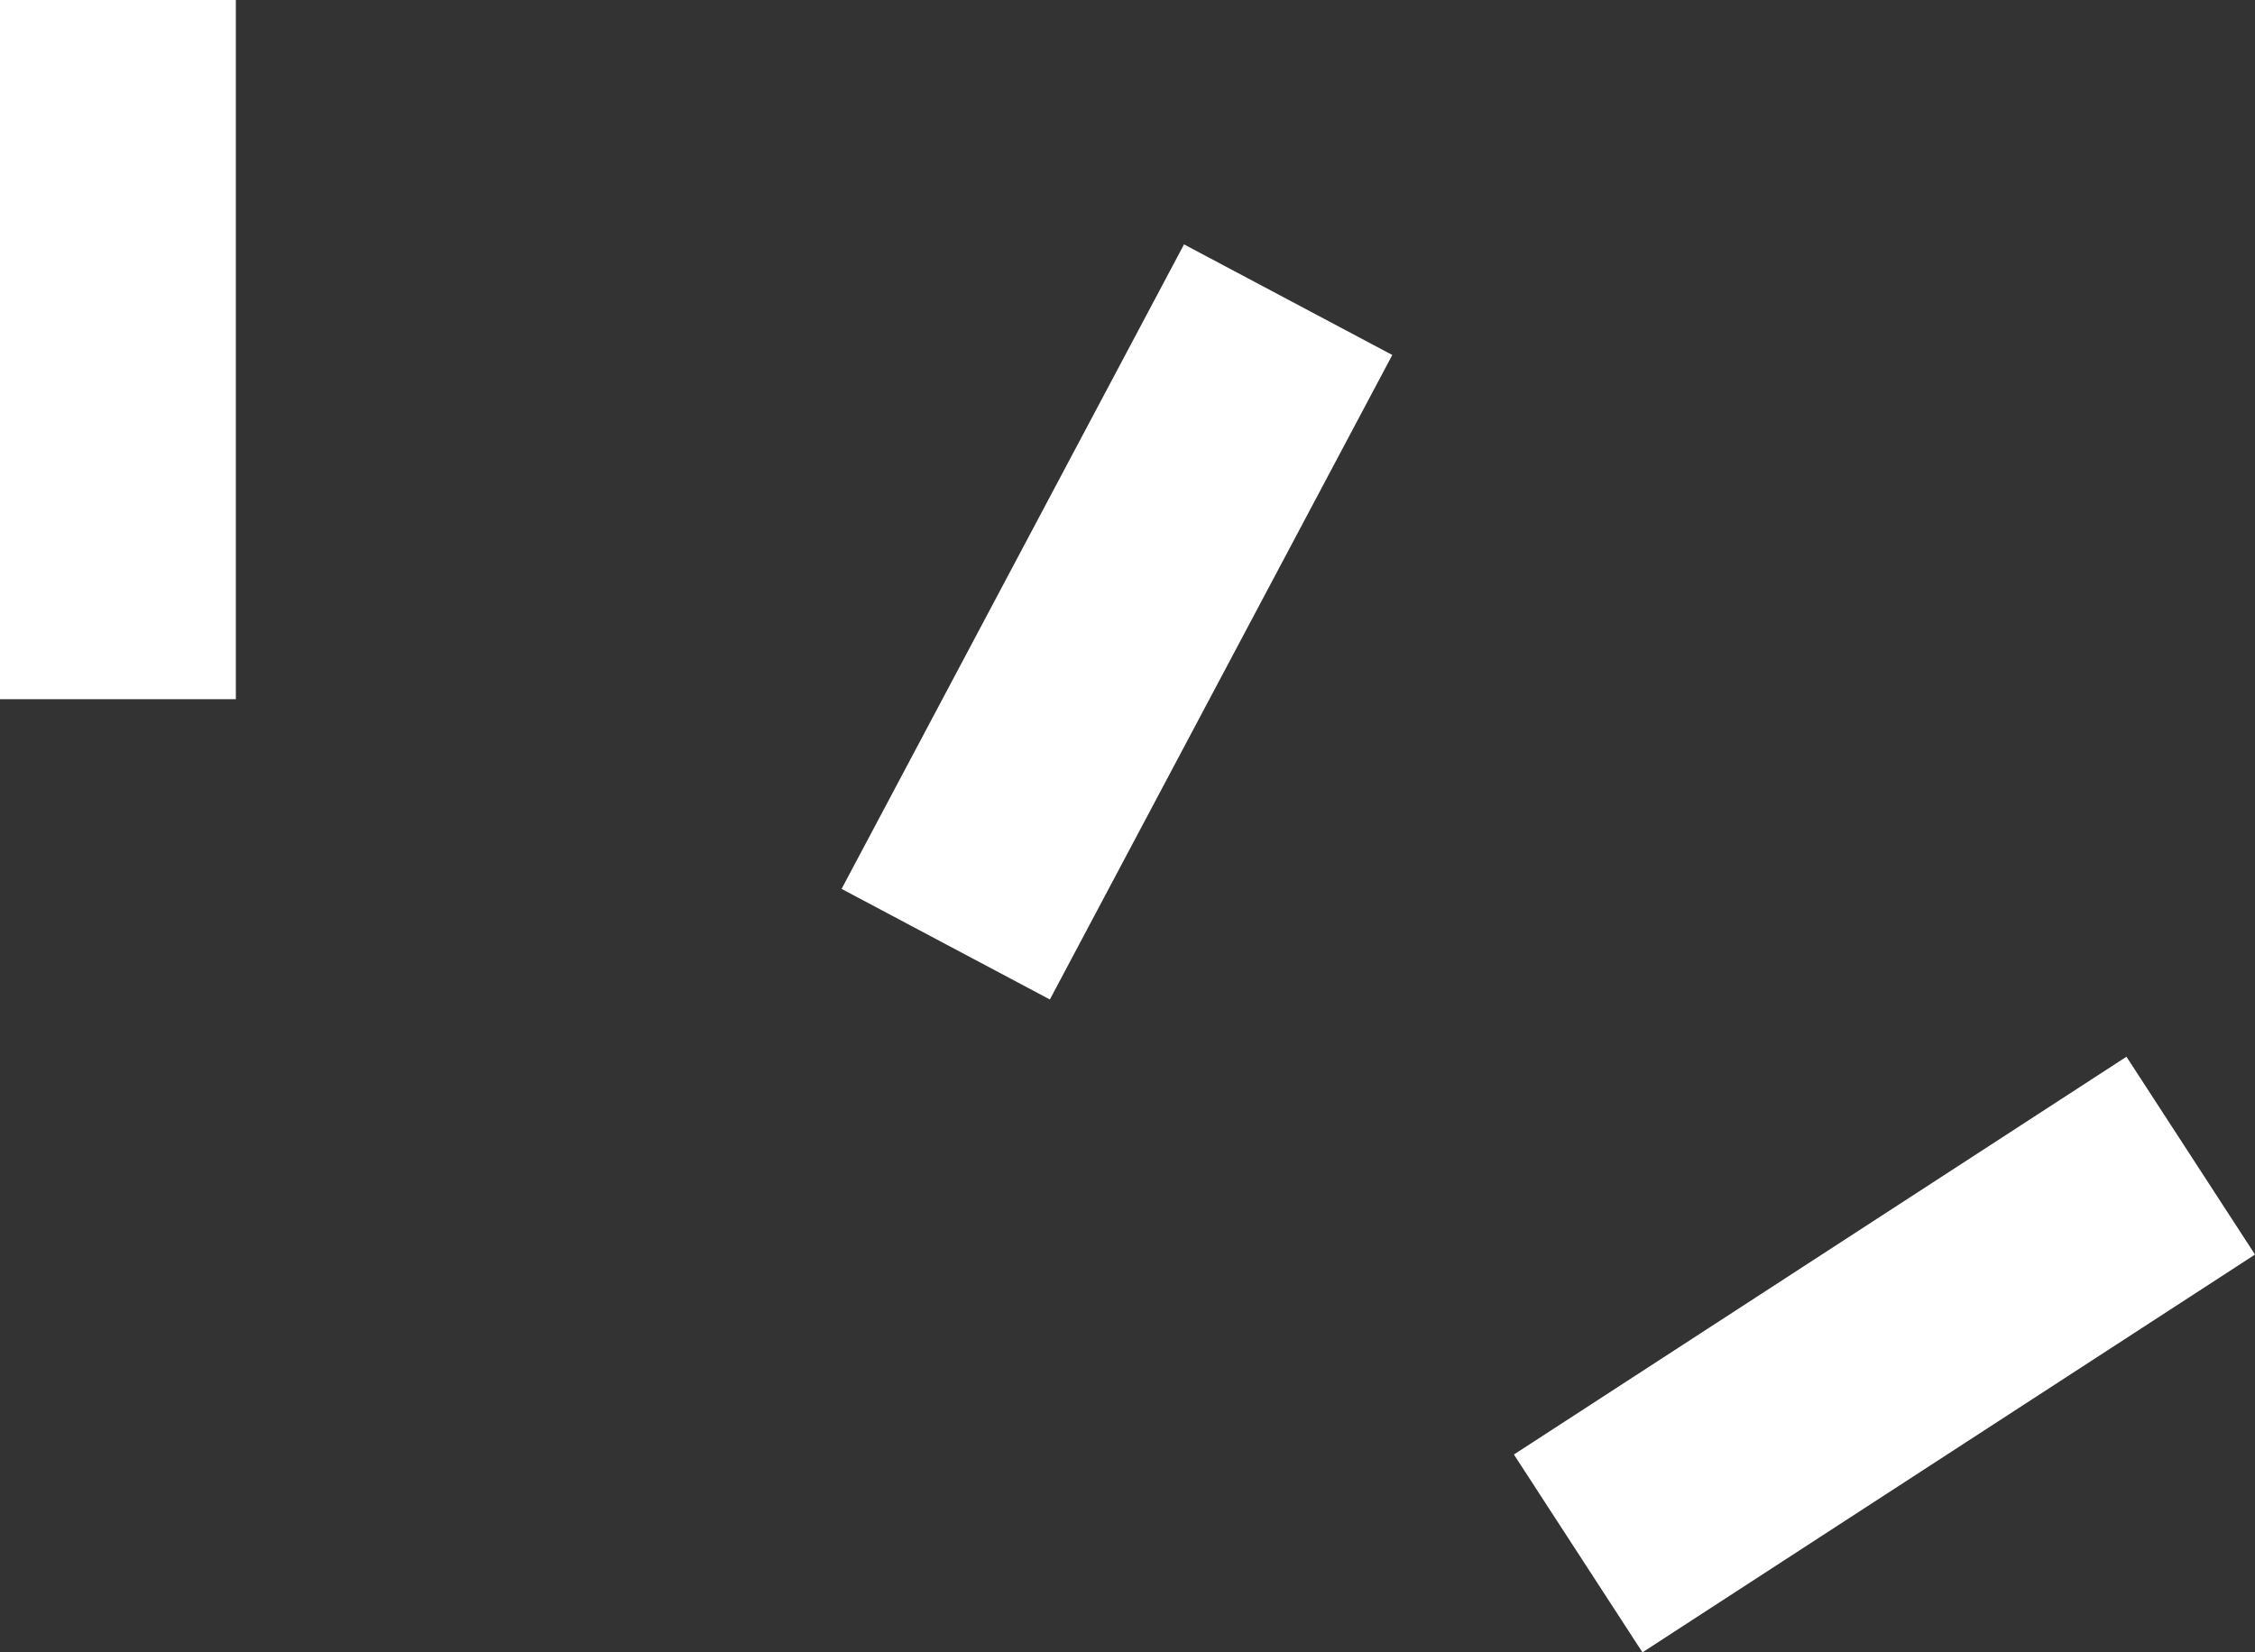
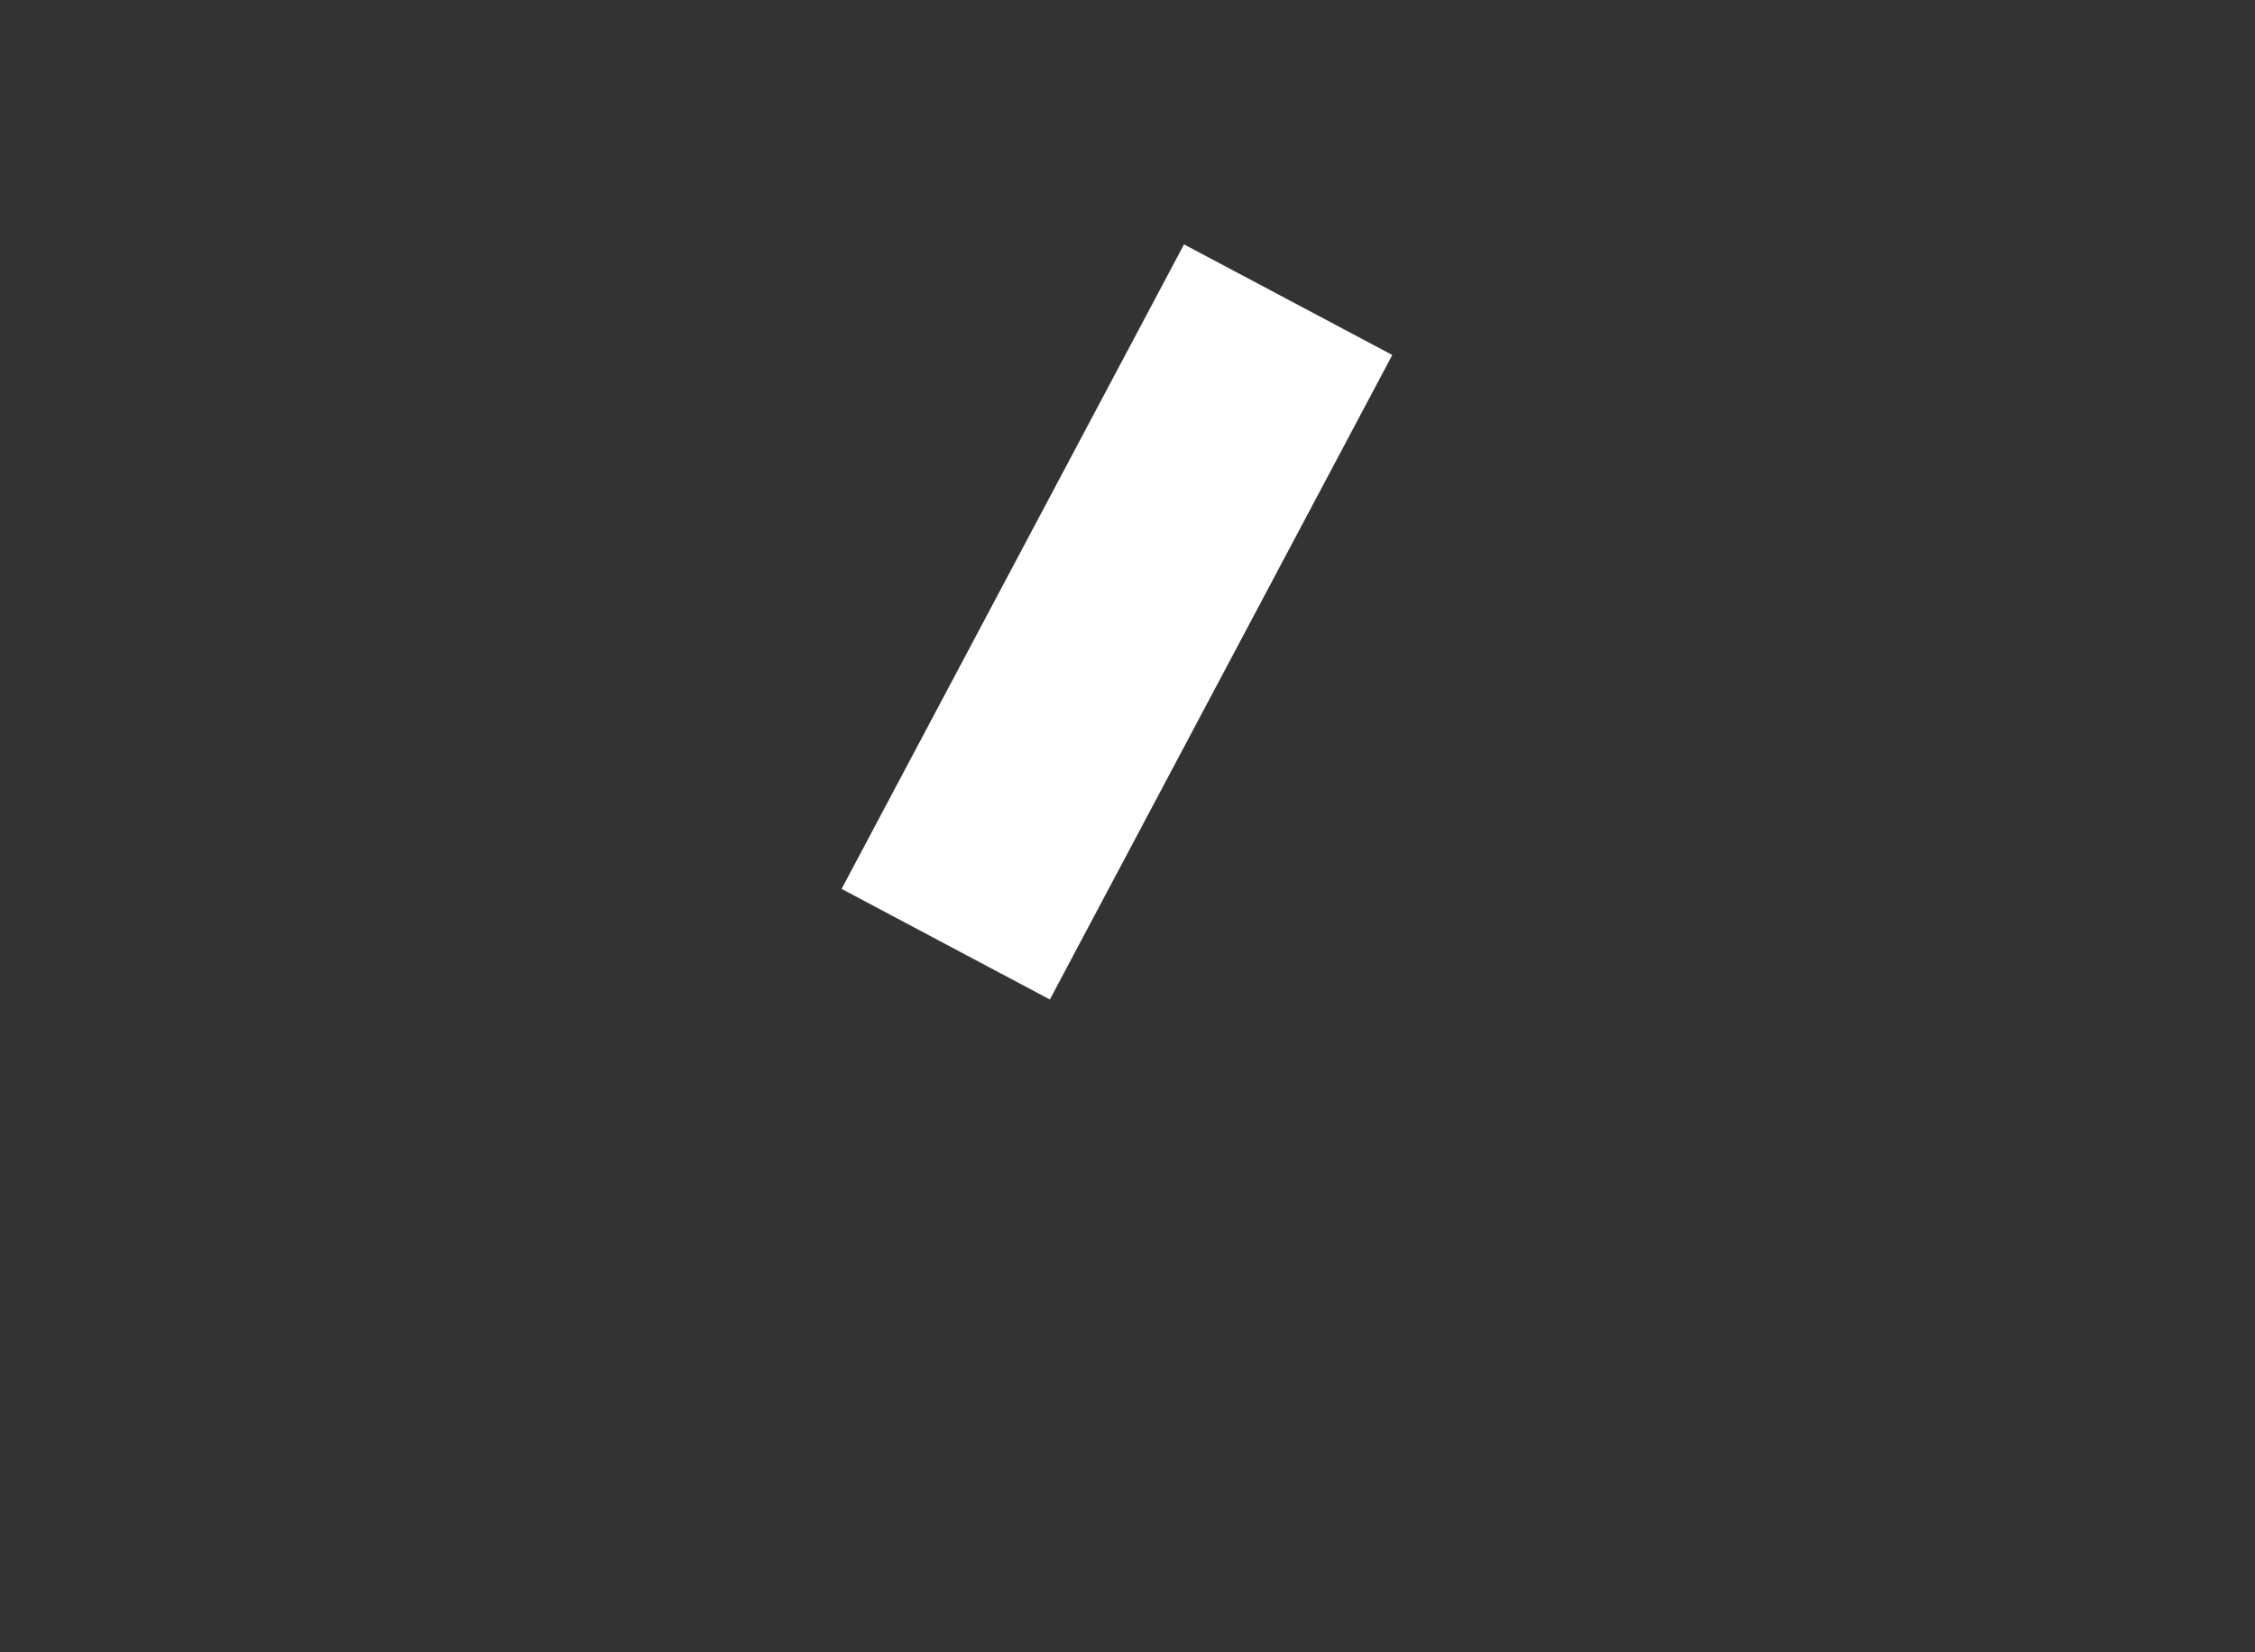
<svg xmlns="http://www.w3.org/2000/svg" width="86.042" height="63.054" viewBox="0 0 86.042 63.054">
  <rect x="0" y="0" width="86.042" height="63.054" fill="#333333" stroke="none" />
  <g id="グループ_148" data-name="グループ 148" transform="translate(-212.762 -231.37)">
-     <path id="パス_2088" data-name="パス 2088" d="M210.909,225.453v26.686" transform="translate(6.352 5.917)" fill="none" stroke="#fff" stroke-width="9" />
    <path id="パス_2089" data-name="パス 2089" d="M0,0V27.858" transform="matrix(0.883, 0.469, -0.469, 0.883, 261.913, 242.808)" fill="none" stroke="#fff" stroke-width="9" />
-     <path id="パス_2090" data-name="パス 2090" d="M0,0V27.858" transform="matrix(0.545, 0.839, -0.839, 0.545, 296.352, 275.477)" fill="none" stroke="#fff" stroke-width="9" />
  </g>
</svg>